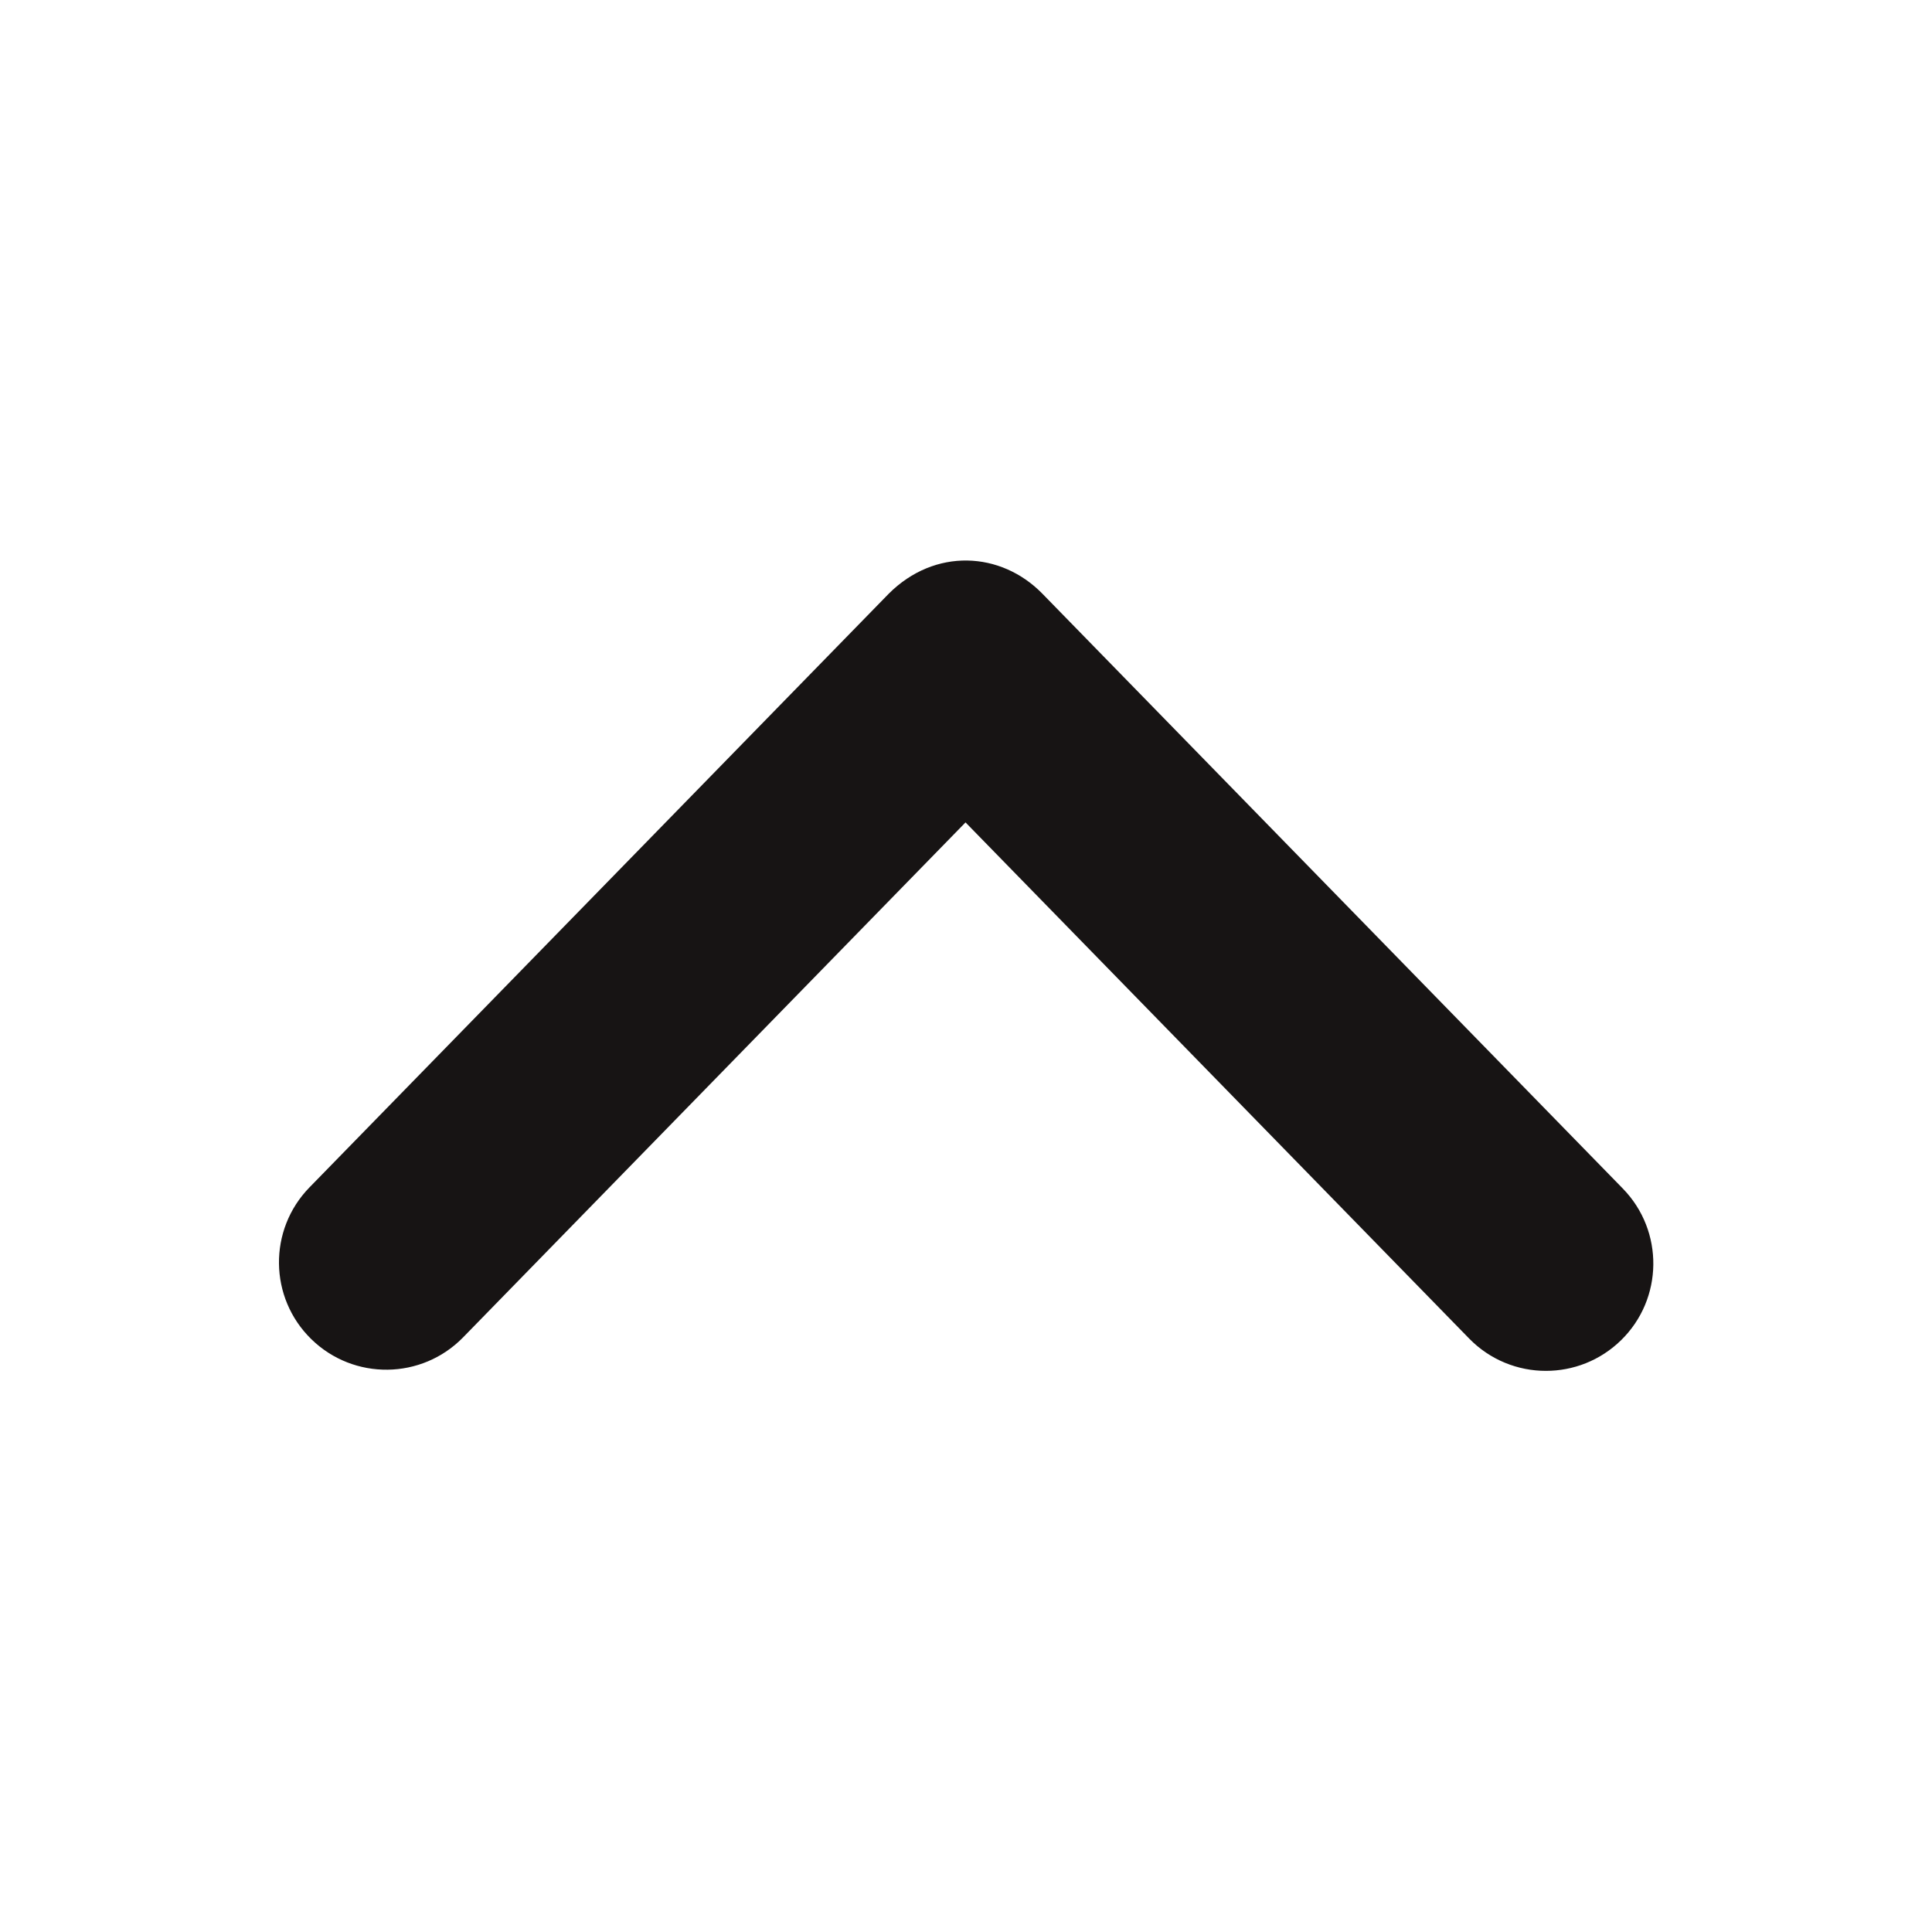
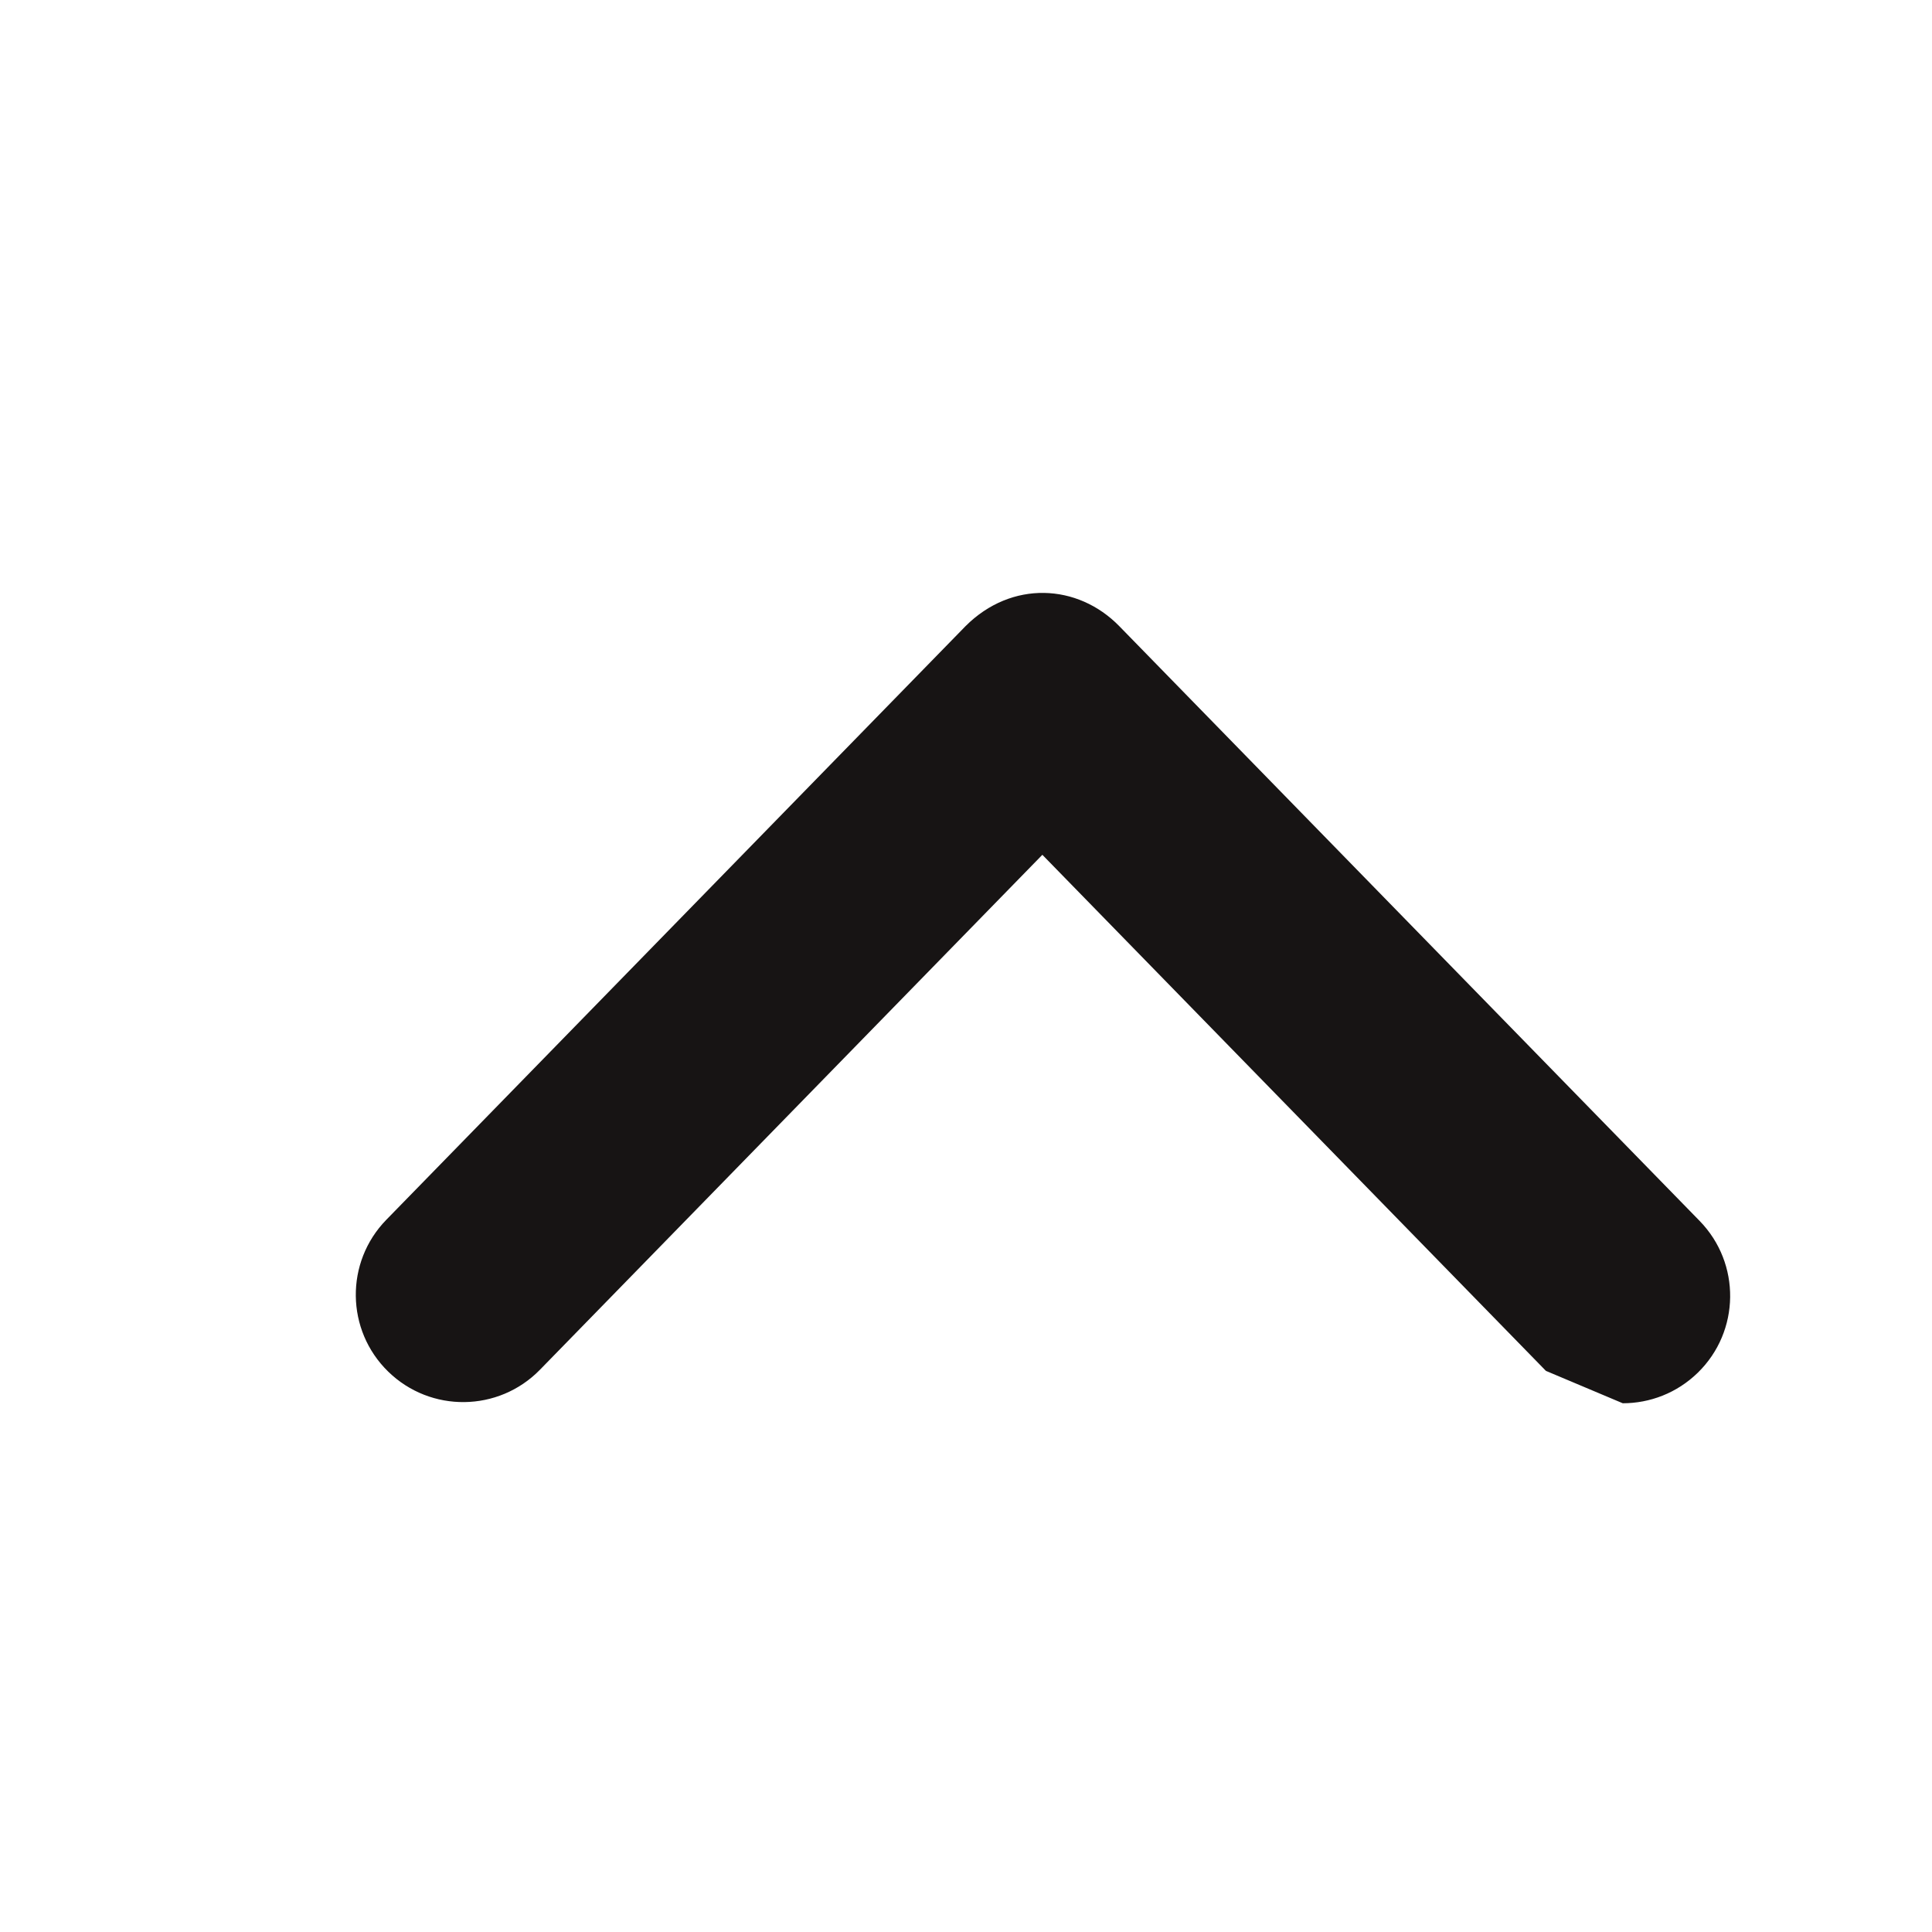
<svg xmlns="http://www.w3.org/2000/svg" viewBox="0,0,256,256" width="64px" height="64px" fill-rule="nonzero">
  <g fill="#171414" fill-rule="nonzero" stroke="none" stroke-width="1" stroke-linecap="butt" stroke-linejoin="miter" stroke-miterlimit="10" stroke-dasharray="" stroke-dashoffset="0" font-family="none" font-weight="none" font-size="none" text-anchor="none" style="mix-blend-mode: normal">
    <g transform="scale(3.556,3.556)">
-       <path d="M57.605,51.082c-1.04,0 -2.079,-0.403 -2.863,-1.207l-18.764,-19.23l-18.72,19.187c-1.544,1.582 -4.076,1.612 -5.657,0.069c-1.581,-1.542 -1.611,-4.075 -0.069,-5.656l21.584,-22.121c1.713,-1.713 4.179,-1.586 5.727,0l21.627,22.164c1.542,1.581 1.512,4.114 -0.069,5.656c-0.78,0.76 -1.788,1.138 -2.796,1.138z" />
+       <path d="M57.605,51.082l-18.764,-19.23l-18.72,19.187c-1.544,1.582 -4.076,1.612 -5.657,0.069c-1.581,-1.542 -1.611,-4.075 -0.069,-5.656l21.584,-22.121c1.713,-1.713 4.179,-1.586 5.727,0l21.627,22.164c1.542,1.581 1.512,4.114 -0.069,5.656c-0.78,0.76 -1.788,1.138 -2.796,1.138z" />
    </g>
  </g>
</svg>